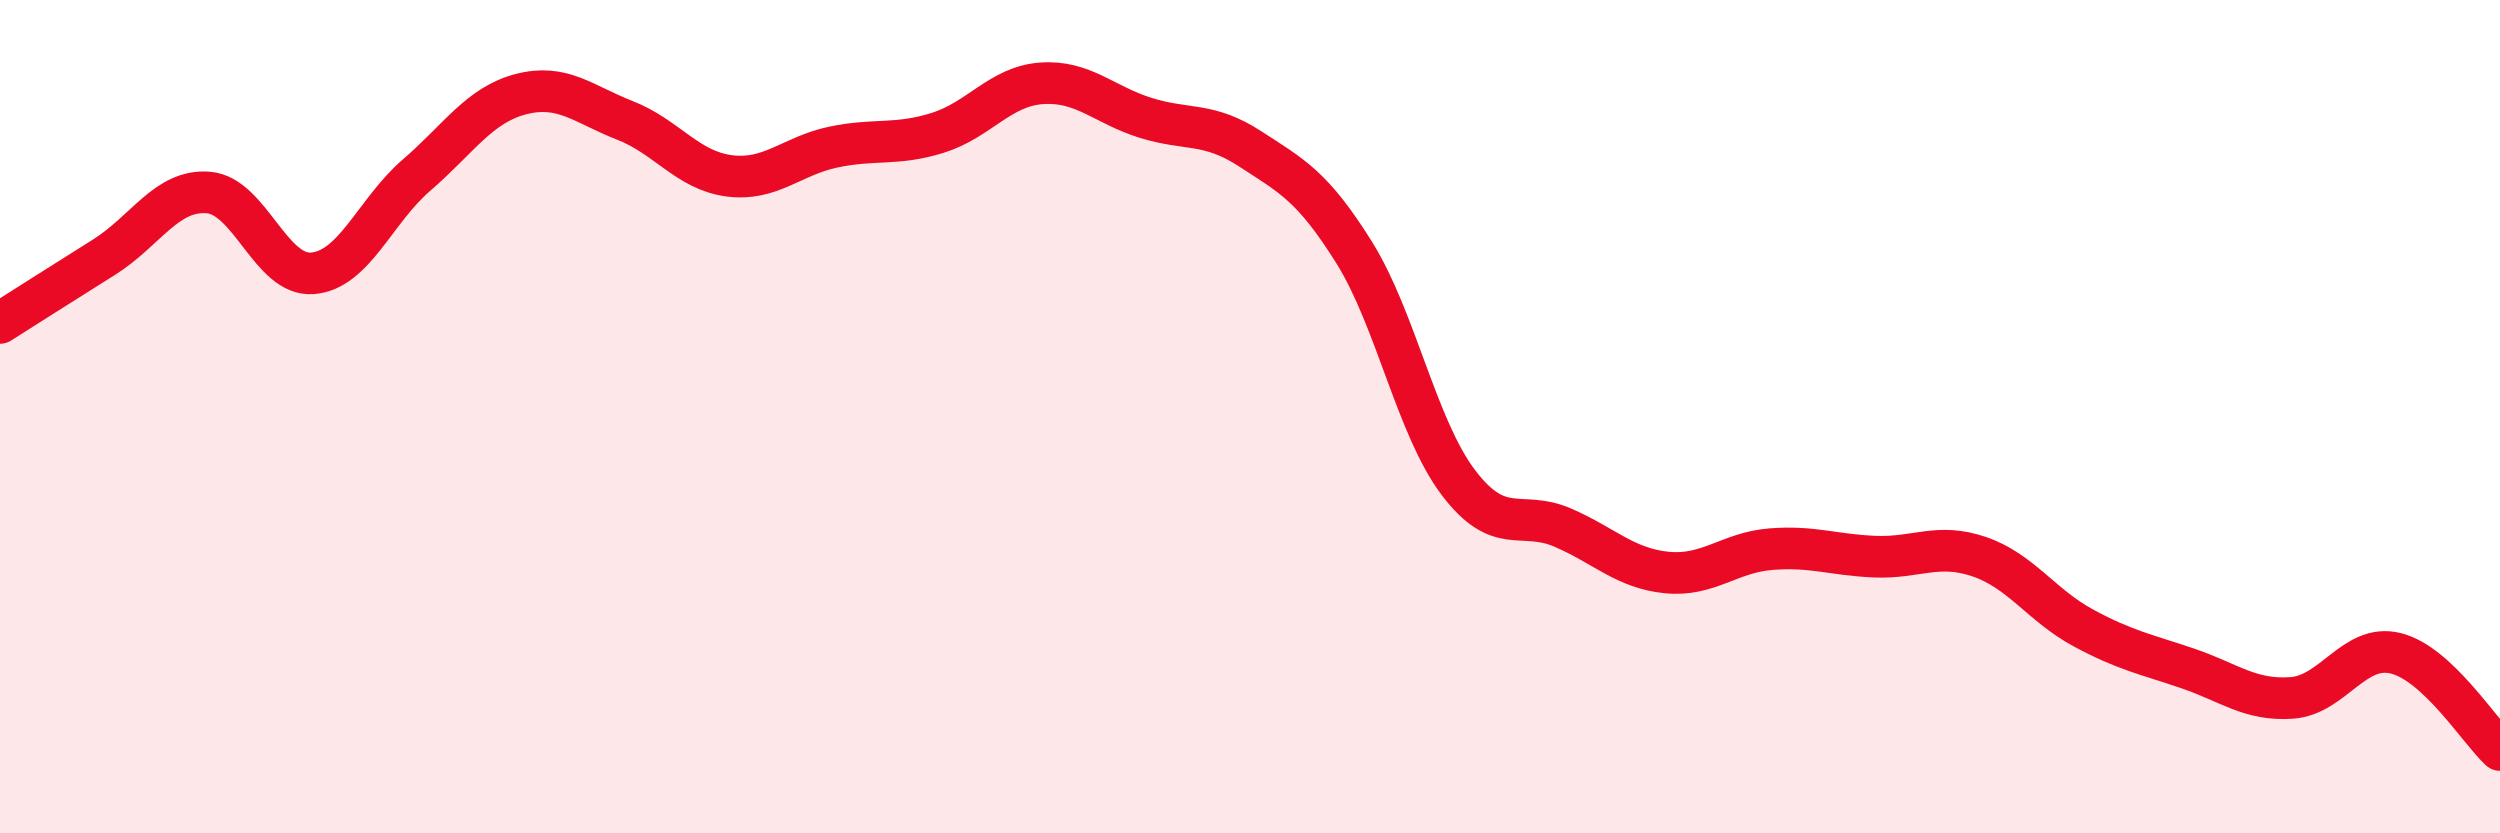
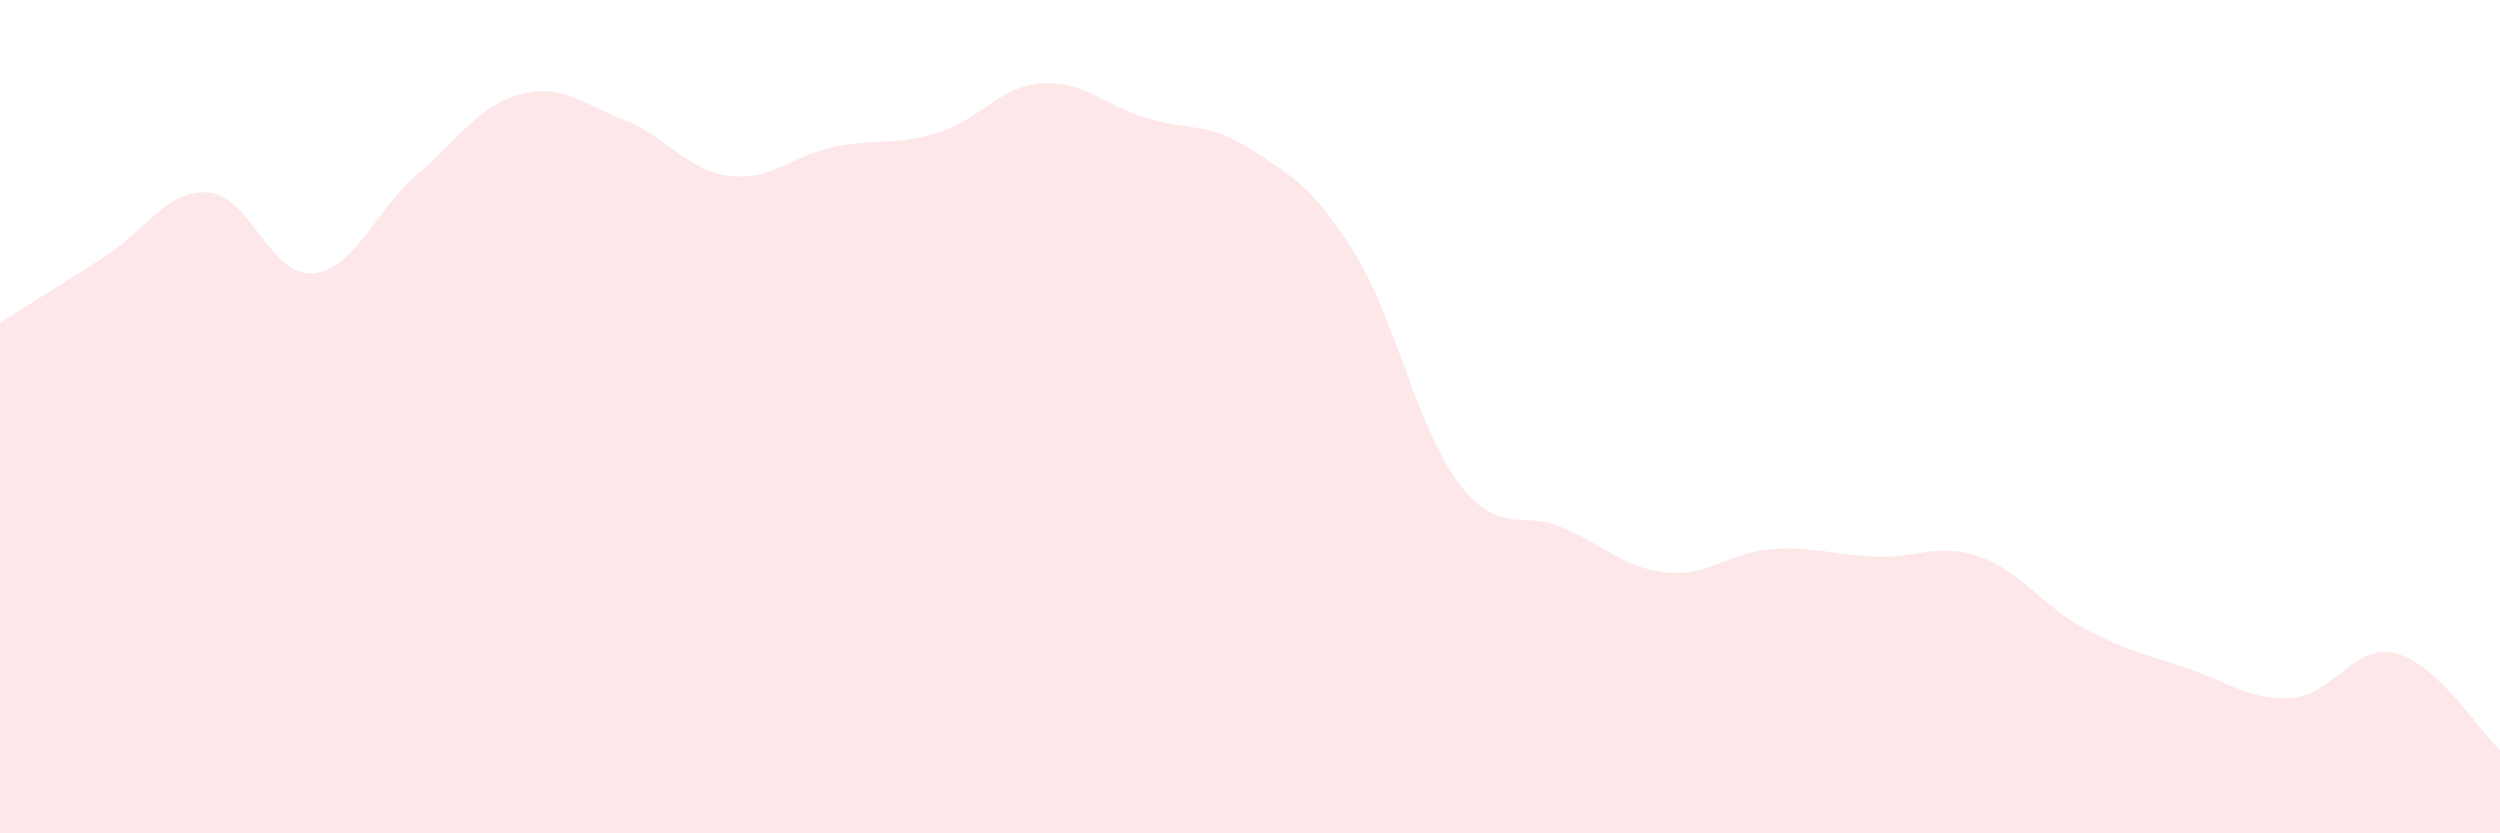
<svg xmlns="http://www.w3.org/2000/svg" width="60" height="20" viewBox="0 0 60 20">
  <path d="M 0,7.75 C 0.5,7.43 1.5,6.8 2.5,6.17 C 3.5,5.54 4,4.54 5,4.62 C 6,4.7 6.5,6.64 7.5,6.56 C 8.5,6.48 9,5.06 10,4.2 C 11,3.34 11.5,2.52 12.5,2.26 C 13.5,2 14,2.5 15,2.89 C 16,3.28 16.5,4.09 17.5,4.22 C 18.5,4.35 19,3.74 20,3.53 C 21,3.32 21.5,3.5 22.5,3.19 C 23.5,2.88 24,2.07 25,2 C 26,1.93 26.5,2.52 27.5,2.83 C 28.5,3.14 29,2.92 30,3.57 C 31,4.22 31.5,4.46 32.5,6.06 C 33.5,7.66 34,10.26 35,11.58 C 36,12.9 36.5,12.23 37.5,12.66 C 38.5,13.09 39,13.64 40,13.74 C 41,13.84 41.5,13.26 42.5,13.18 C 43.5,13.1 44,13.32 45,13.36 C 46,13.4 46.5,13.02 47.5,13.36 C 48.5,13.7 49,14.53 50,15.07 C 51,15.61 51.5,15.7 52.5,16.04 C 53.5,16.38 54,16.82 55,16.75 C 56,16.68 56.5,15.43 57.5,15.68 C 58.5,15.93 59.5,17.54 60,18L60 20L0 20Z" fill="#EB0A25" opacity="0.1" stroke-linecap="round" stroke-linejoin="round" />
-   <path d="M 0,7.75 C 0.5,7.43 1.5,6.8 2.5,6.17 C 3.5,5.54 4,4.54 5,4.62 C 6,4.7 6.5,6.64 7.5,6.56 C 8.5,6.48 9,5.06 10,4.2 C 11,3.34 11.5,2.52 12.5,2.26 C 13.5,2 14,2.5 15,2.89 C 16,3.28 16.5,4.09 17.5,4.22 C 18.5,4.35 19,3.74 20,3.53 C 21,3.32 21.5,3.5 22.5,3.19 C 23.5,2.88 24,2.07 25,2 C 26,1.93 26.5,2.52 27.5,2.83 C 28.5,3.14 29,2.92 30,3.57 C 31,4.22 31.5,4.46 32.5,6.06 C 33.5,7.66 34,10.26 35,11.58 C 36,12.9 36.5,12.23 37.5,12.66 C 38.5,13.09 39,13.64 40,13.74 C 41,13.84 41.5,13.26 42.5,13.18 C 43.5,13.1 44,13.32 45,13.36 C 46,13.4 46.5,13.02 47.5,13.36 C 48.5,13.7 49,14.53 50,15.07 C 51,15.61 51.5,15.7 52.5,16.04 C 53.5,16.38 54,16.82 55,16.75 C 56,16.68 56.5,15.43 57.5,15.68 C 58.5,15.93 59.5,17.54 60,18" stroke="#EB0A25" stroke-width="1" fill="none" stroke-linecap="round" stroke-linejoin="round" />
</svg>